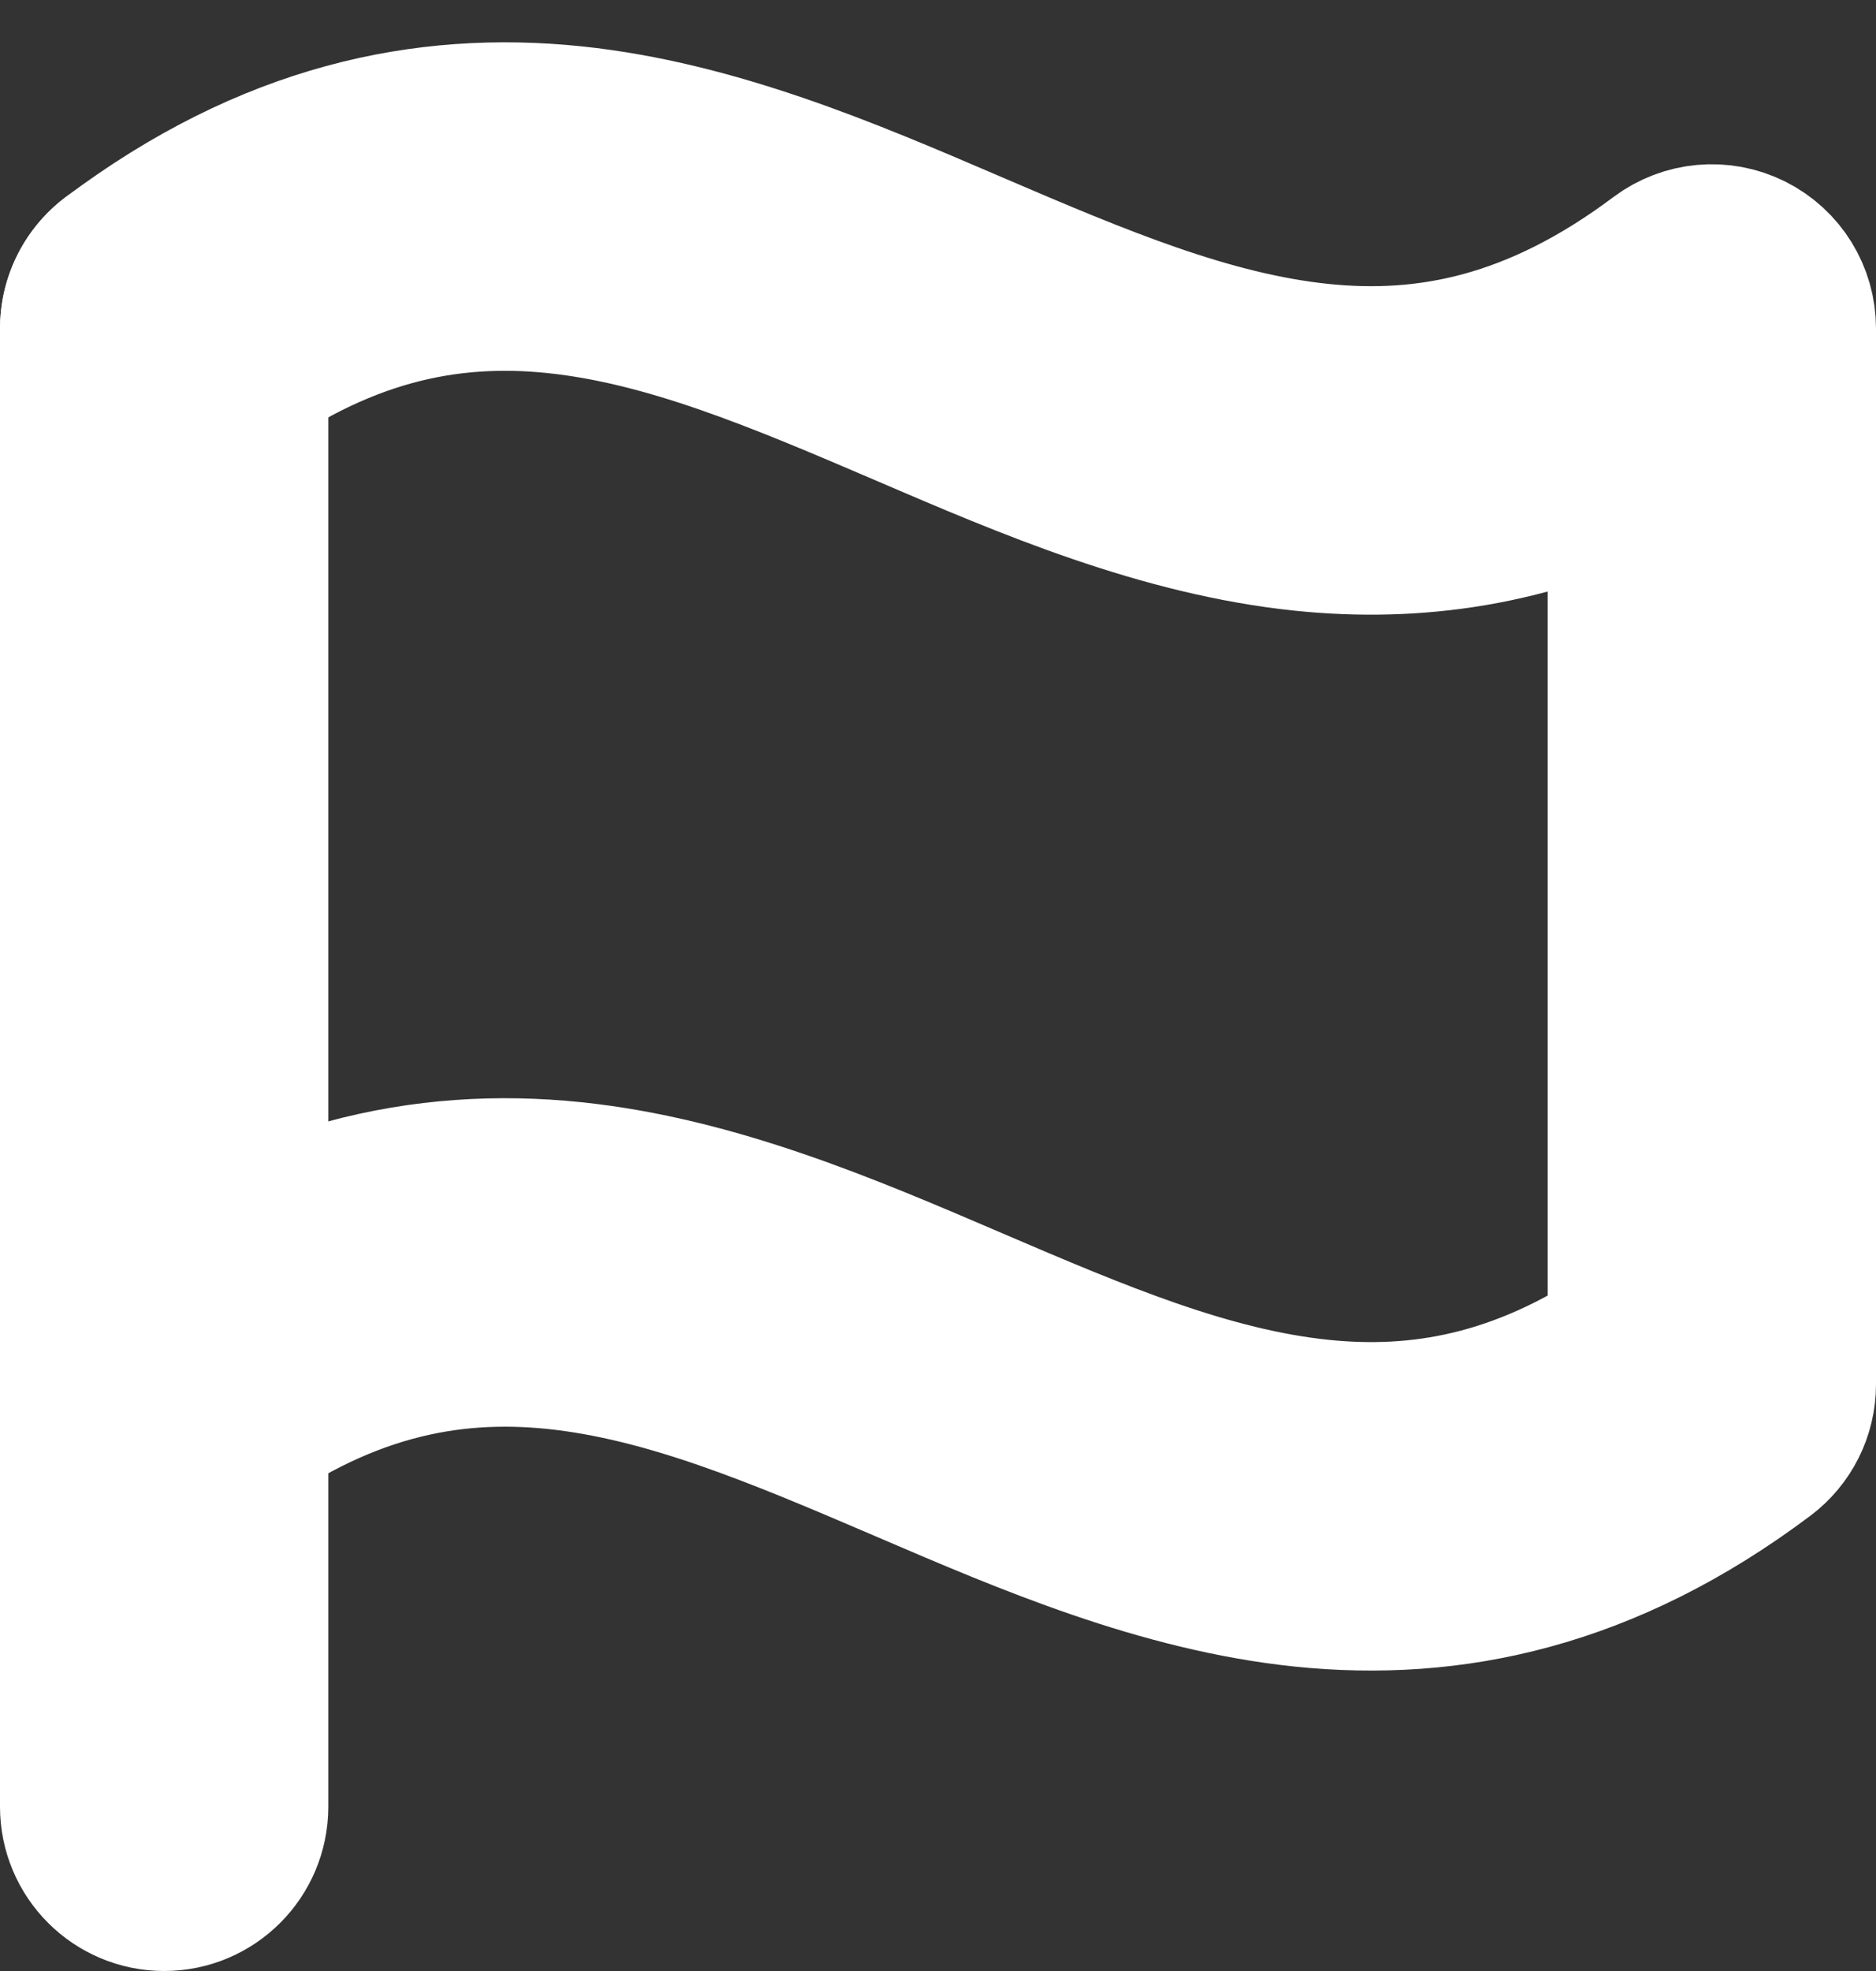
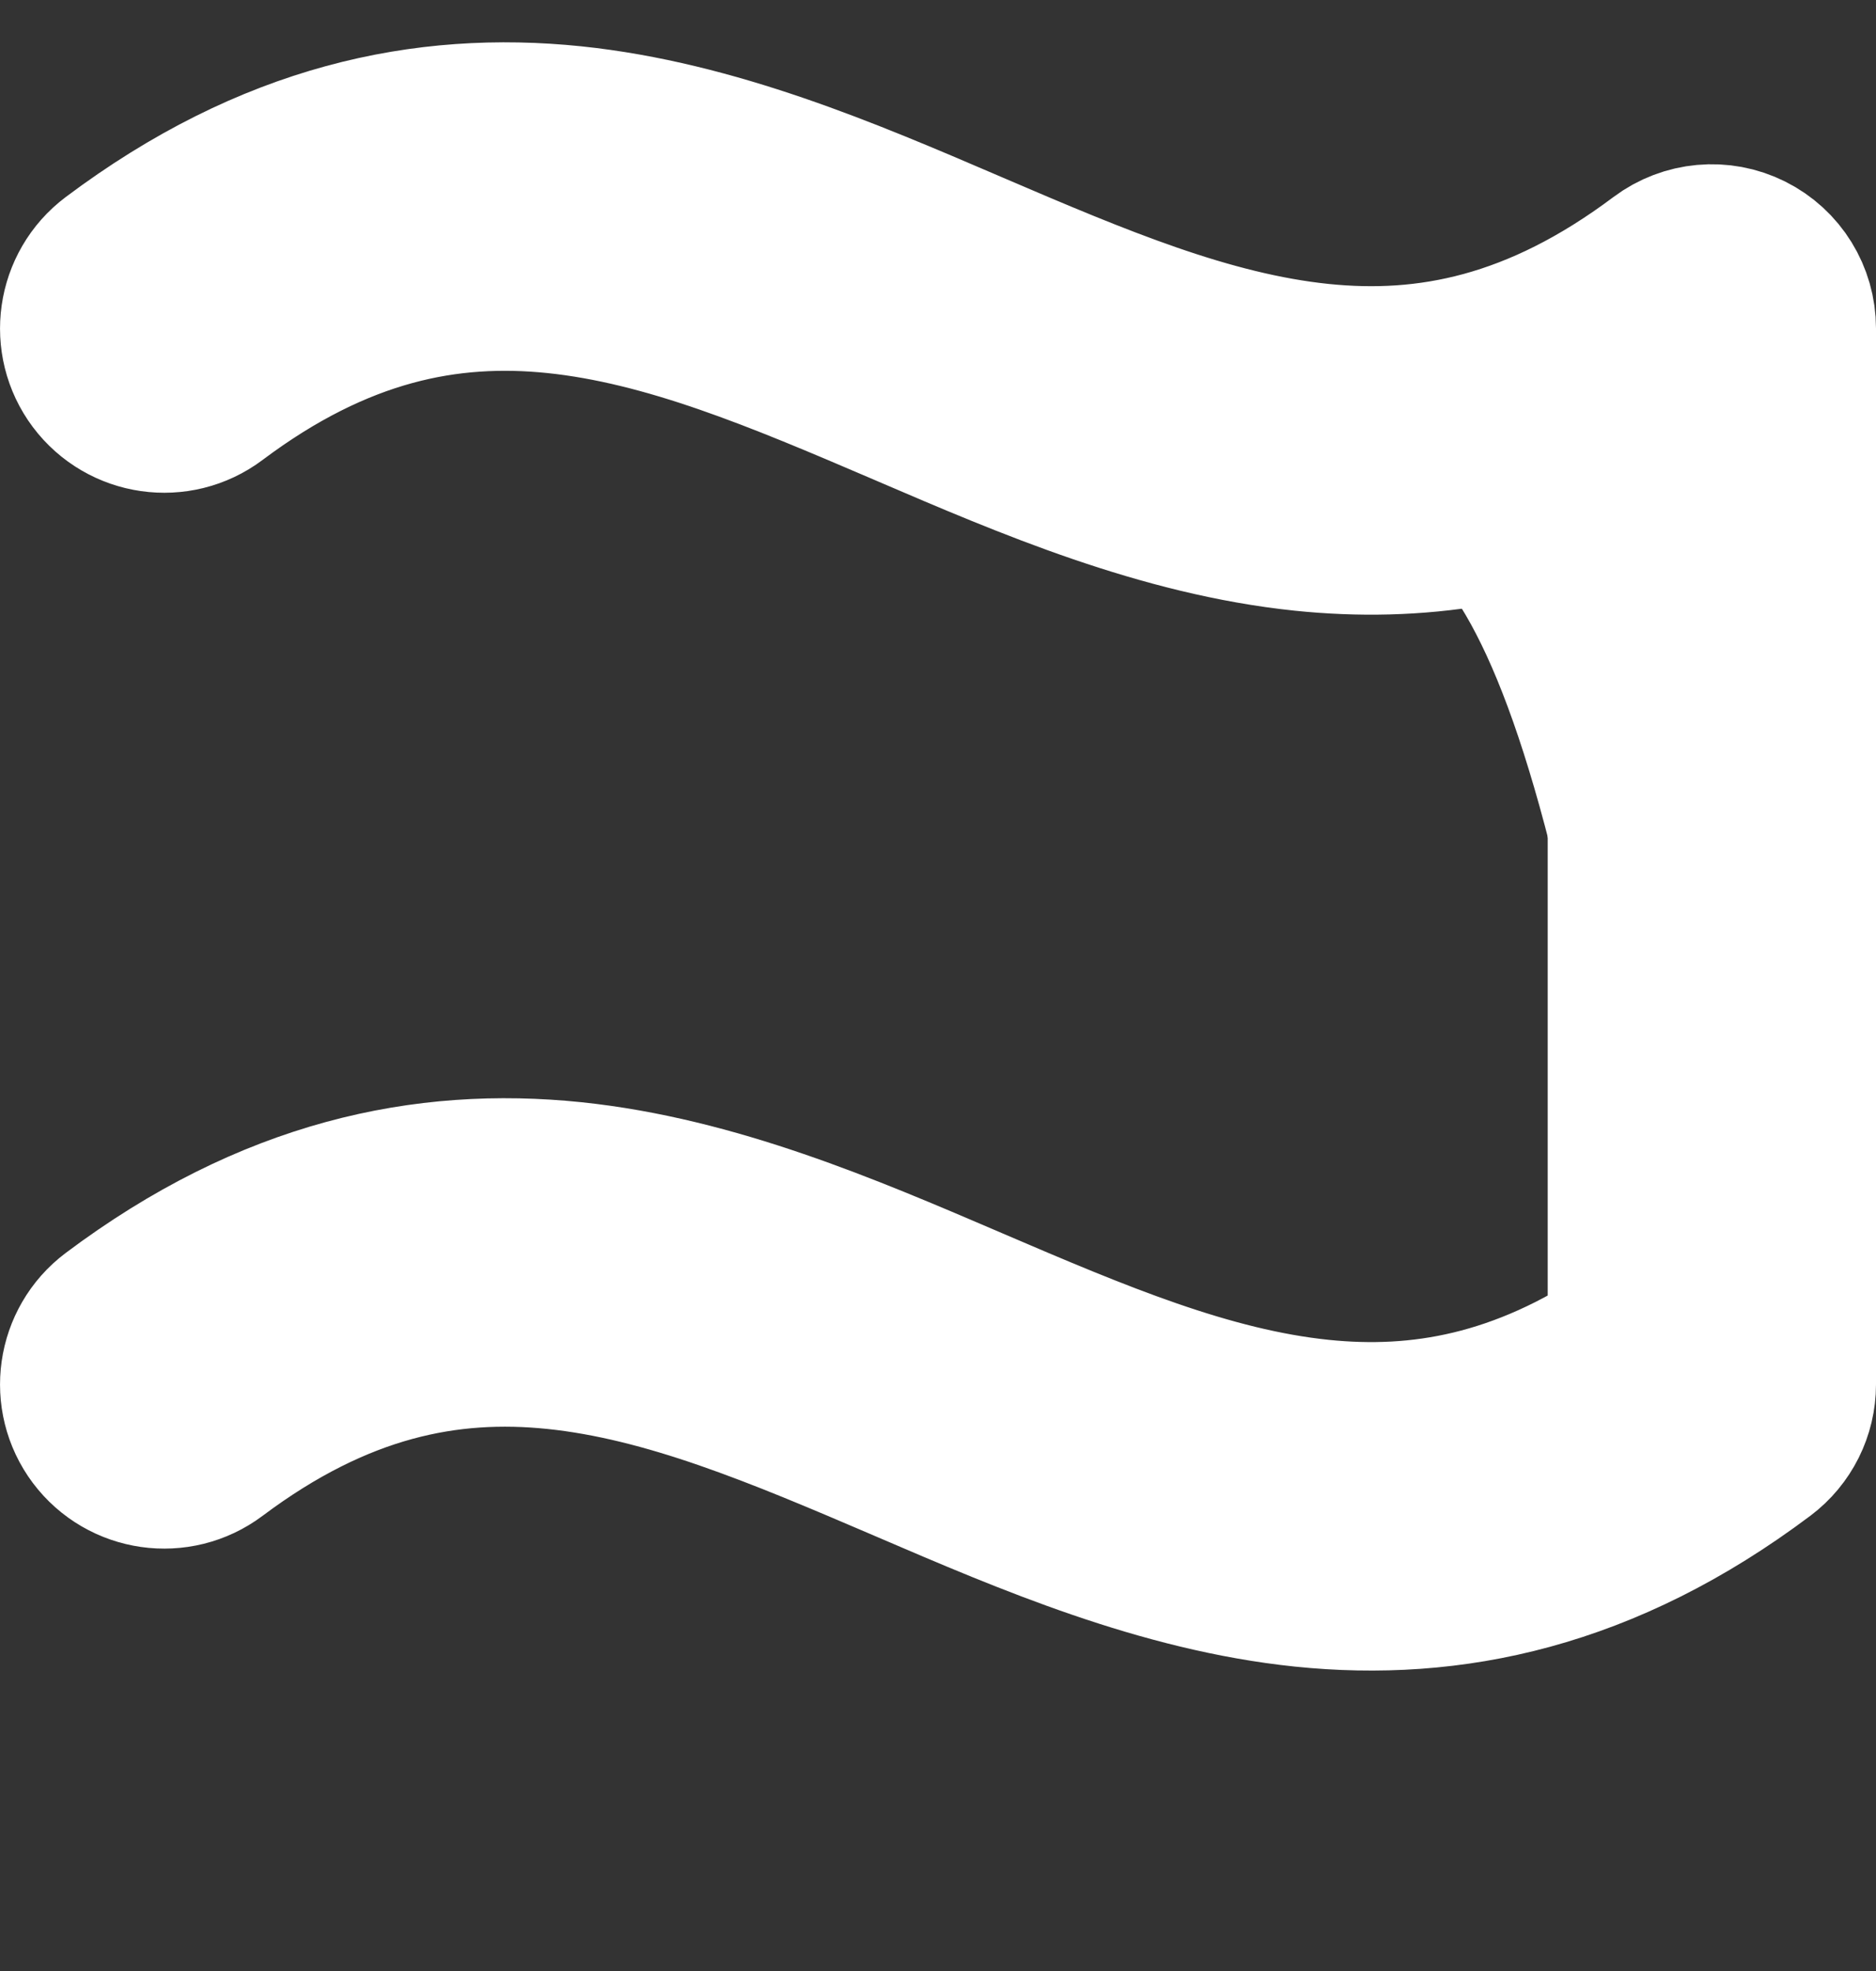
<svg xmlns="http://www.w3.org/2000/svg" width="20" height="21" viewBox="0 0 20 21" fill="none">
  <rect x="0" y="0" width="20" height="21" fill="#333333" stroke="none" />
-   <path fill-rule="evenodd" clip-rule="evenodd" d="M1.75 2.75C2.164 2.75 2.5 3.086 2.5 3.5V19.25C2.5 19.664 2.164 20 1.75 20C1.336 20 1 19.664 1 19.25V3.5C1 3.086 1.336 2.75 1.75 2.75Z" fill="white" />
-   <path fill-rule="evenodd" clip-rule="evenodd" d="M14.062 4.02C15.237 4.141 16.454 3.909 17.8 2.9C18.027 2.73 18.331 2.702 18.585 2.829C18.84 2.956 19 3.216 19 3.5V14.75C19 14.986 18.889 15.208 18.7 15.35C17.046 16.591 15.45 16.921 13.907 16.762C12.434 16.609 11.032 16.009 9.756 15.461L9.705 15.439C8.37 14.867 7.164 14.357 5.938 14.23C4.763 14.109 3.546 14.341 2.2 15.35C1.869 15.598 1.399 15.531 1.15 15.2C0.902 14.869 0.969 14.399 1.3 14.15C2.954 12.909 4.55 12.579 6.093 12.738C7.566 12.891 8.968 13.492 10.245 14.039L10.296 14.061C11.63 14.633 12.836 15.143 14.062 15.27C15.149 15.382 16.273 15.192 17.5 14.364V4.851C16.271 5.473 15.074 5.632 13.907 5.512C12.434 5.359 11.032 4.759 9.756 4.211L9.705 4.189C8.37 3.617 7.164 3.107 5.938 2.98C4.763 2.859 3.546 3.091 2.2 4.1C1.869 4.349 1.399 4.281 1.15 3.95C0.902 3.619 0.969 3.149 1.3 2.9C2.954 1.659 4.55 1.329 6.093 1.488C7.566 1.641 8.968 2.241 10.245 2.789L10.296 2.811C11.63 3.383 12.836 3.893 14.062 4.02Z" fill="white" />
-   <path fill-rule="evenodd" clip-rule="evenodd" d="M1.75 2.75C2.164 2.75 2.5 3.086 2.5 3.5V19.25C2.5 19.664 2.164 20 1.75 20C1.336 20 1 19.664 1 19.25V3.5C1 3.086 1.336 2.75 1.75 2.75Z" stroke="white" stroke-width="2" stroke-linecap="round" stroke-linejoin="round" />
+   <path fill-rule="evenodd" clip-rule="evenodd" d="M14.062 4.02C15.237 4.141 16.454 3.909 17.8 2.9C18.027 2.73 18.331 2.702 18.585 2.829C18.84 2.956 19 3.216 19 3.5V14.75C19 14.986 18.889 15.208 18.7 15.35C17.046 16.591 15.45 16.921 13.907 16.762C12.434 16.609 11.032 16.009 9.756 15.461L9.705 15.439C8.37 14.867 7.164 14.357 5.938 14.23C4.763 14.109 3.546 14.341 2.2 15.35C1.869 15.598 1.399 15.531 1.15 15.2C0.902 14.869 0.969 14.399 1.3 14.15C2.954 12.909 4.55 12.579 6.093 12.738C7.566 12.891 8.968 13.492 10.245 14.039L10.296 14.061C11.63 14.633 12.836 15.143 14.062 15.27C15.149 15.382 16.273 15.192 17.5 14.364C16.271 5.473 15.074 5.632 13.907 5.512C12.434 5.359 11.032 4.759 9.756 4.211L9.705 4.189C8.37 3.617 7.164 3.107 5.938 2.98C4.763 2.859 3.546 3.091 2.2 4.1C1.869 4.349 1.399 4.281 1.15 3.95C0.902 3.619 0.969 3.149 1.3 2.9C2.954 1.659 4.55 1.329 6.093 1.488C7.566 1.641 8.968 2.241 10.245 2.789L10.296 2.811C11.63 3.383 12.836 3.893 14.062 4.02Z" fill="white" />
  <path fill-rule="evenodd" clip-rule="evenodd" d="M14.062 4.02C15.237 4.141 16.454 3.909 17.8 2.9C18.027 2.73 18.331 2.702 18.585 2.829C18.84 2.956 19 3.216 19 3.5V14.75C19 14.986 18.889 15.208 18.7 15.35C17.046 16.591 15.45 16.921 13.907 16.762C12.434 16.609 11.032 16.009 9.756 15.461L9.705 15.439C8.37 14.867 7.164 14.357 5.938 14.23C4.763 14.109 3.546 14.341 2.2 15.35C1.869 15.598 1.399 15.531 1.15 15.2C0.902 14.869 0.969 14.399 1.3 14.15C2.954 12.909 4.55 12.579 6.093 12.738C7.566 12.891 8.968 13.492 10.245 14.039L10.296 14.061C11.63 14.633 12.836 15.143 14.062 15.27C15.149 15.382 16.273 15.192 17.5 14.364V4.851C16.271 5.473 15.074 5.632 13.907 5.512C12.434 5.359 11.032 4.759 9.756 4.211L9.705 4.189C8.37 3.617 7.164 3.107 5.938 2.98C4.763 2.859 3.546 3.091 2.2 4.1C1.869 4.349 1.399 4.281 1.15 3.95C0.902 3.619 0.969 3.149 1.3 2.9C2.954 1.659 4.55 1.329 6.093 1.488C7.566 1.641 8.968 2.241 10.245 2.789L10.296 2.811C11.63 3.383 12.836 3.893 14.062 4.02Z" stroke="white" stroke-width="2" stroke-linecap="round" stroke-linejoin="round" />
</svg>